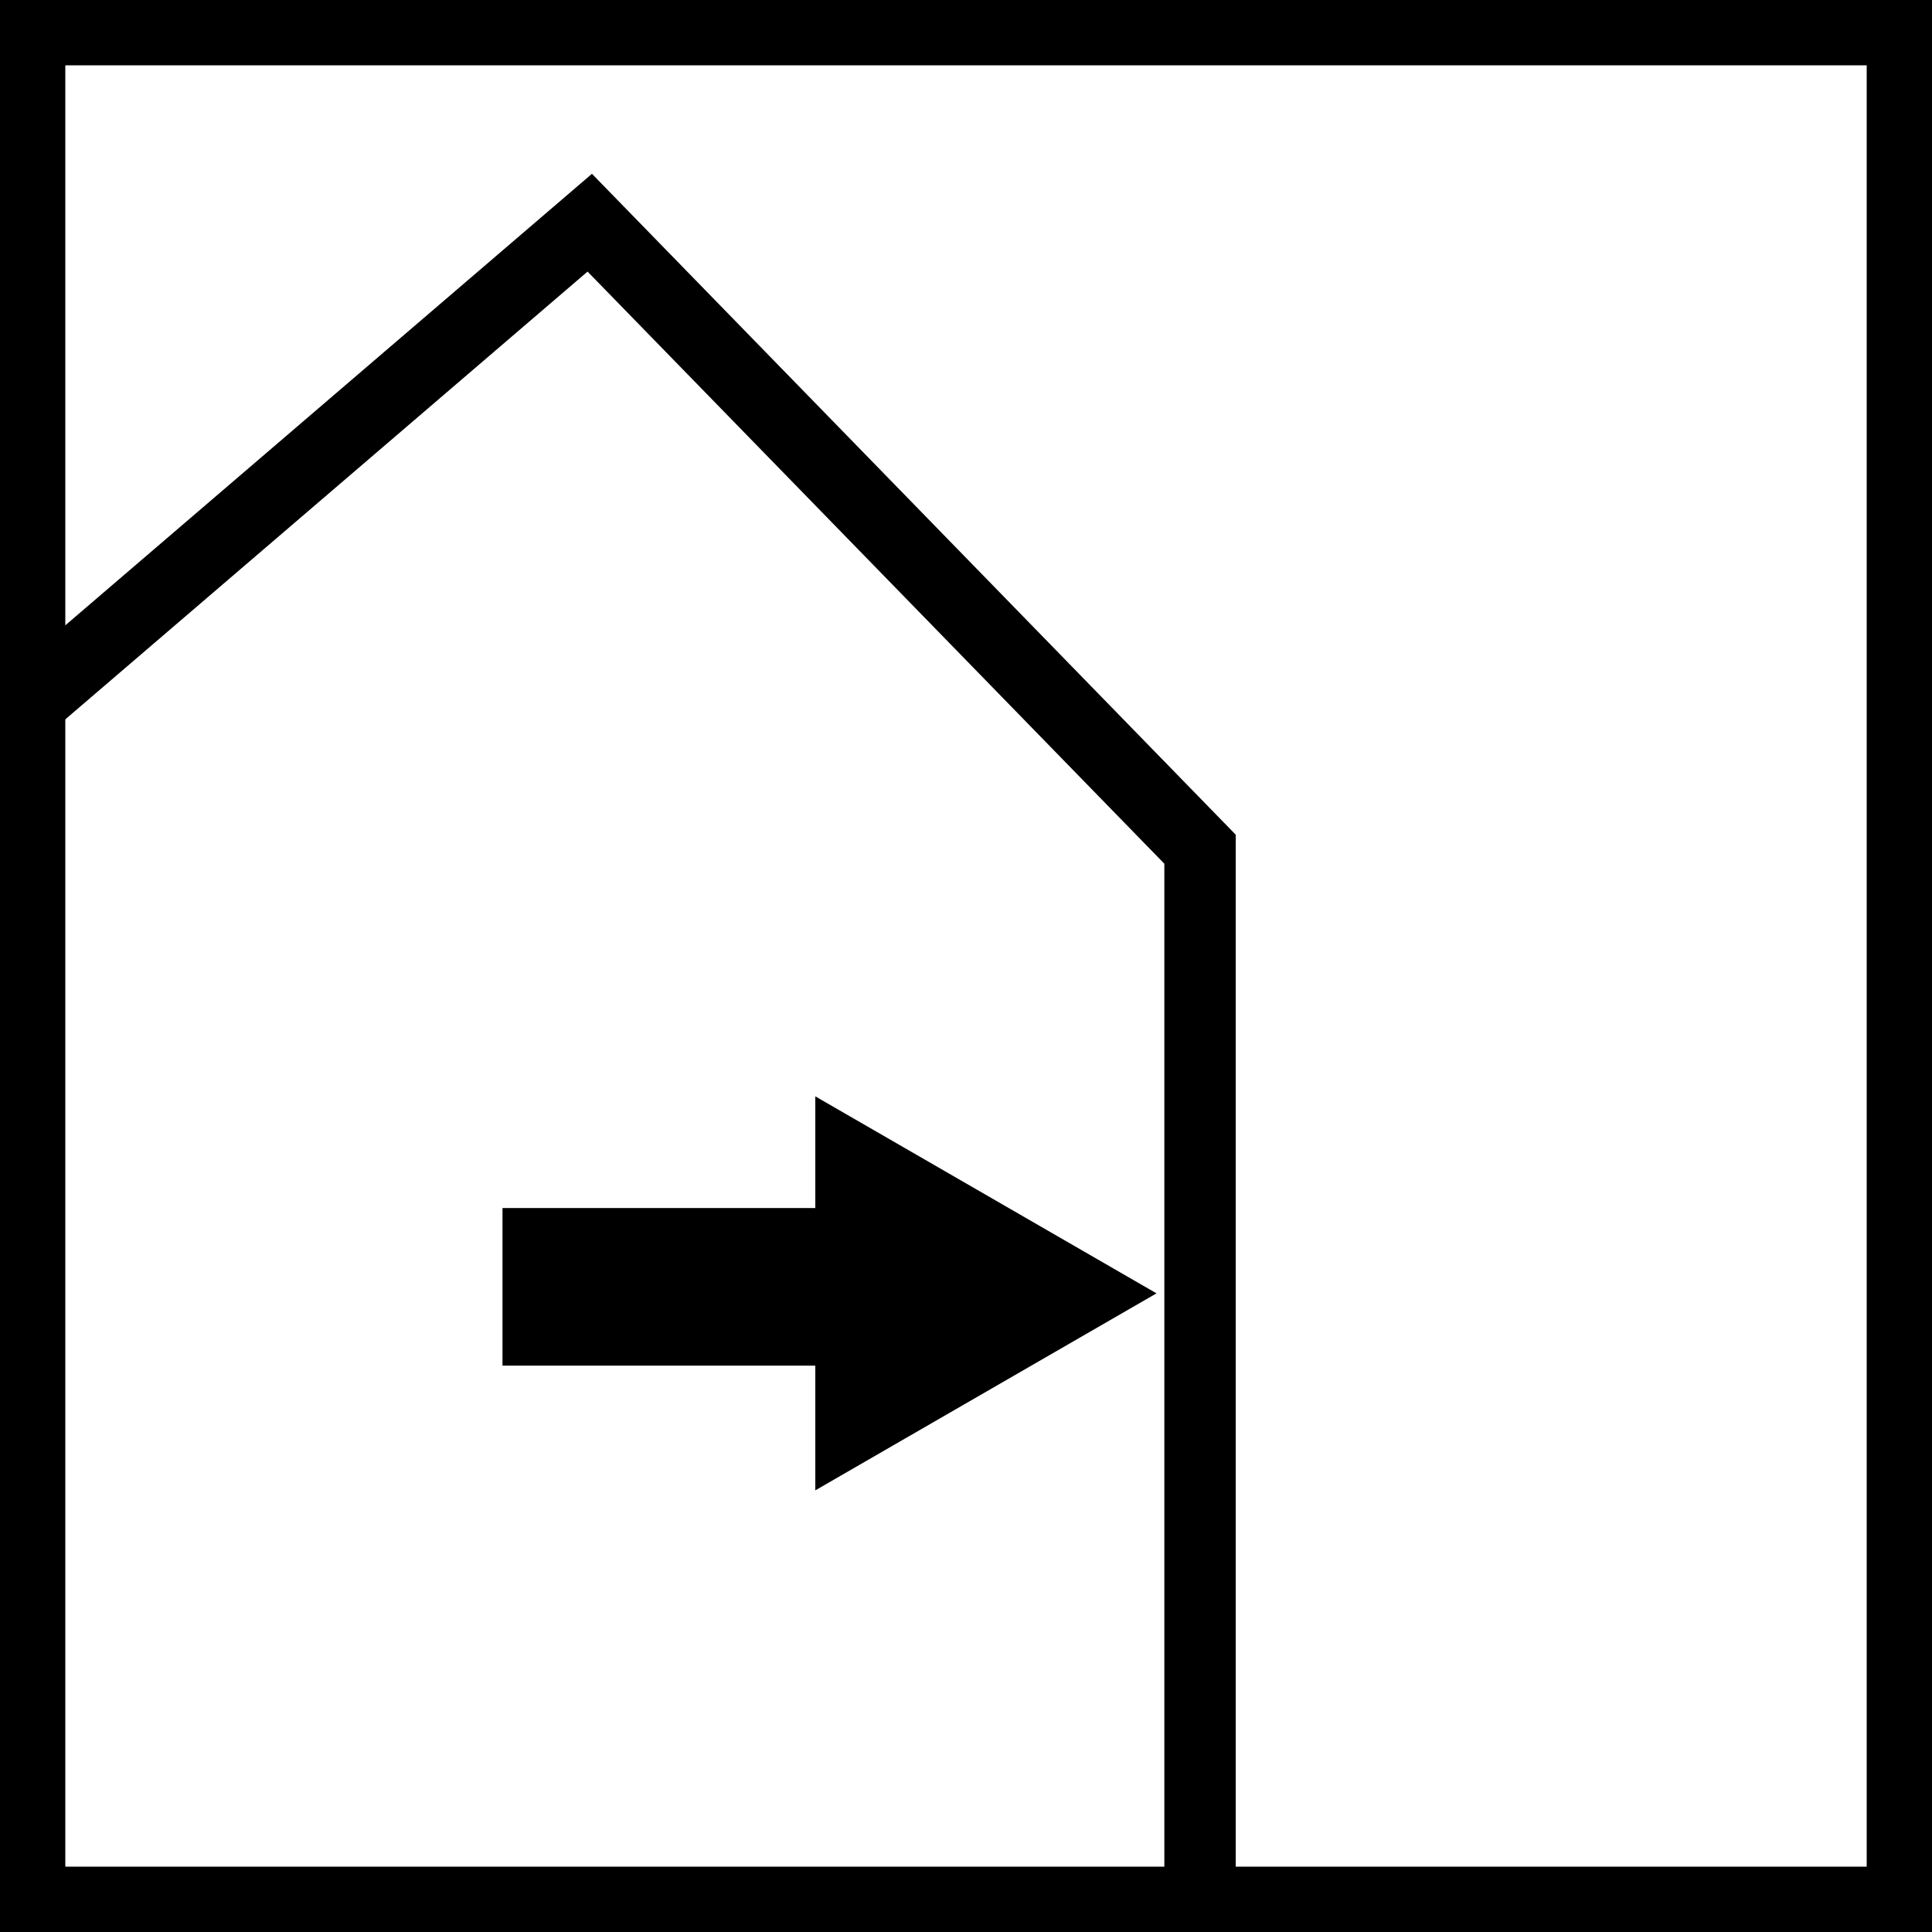
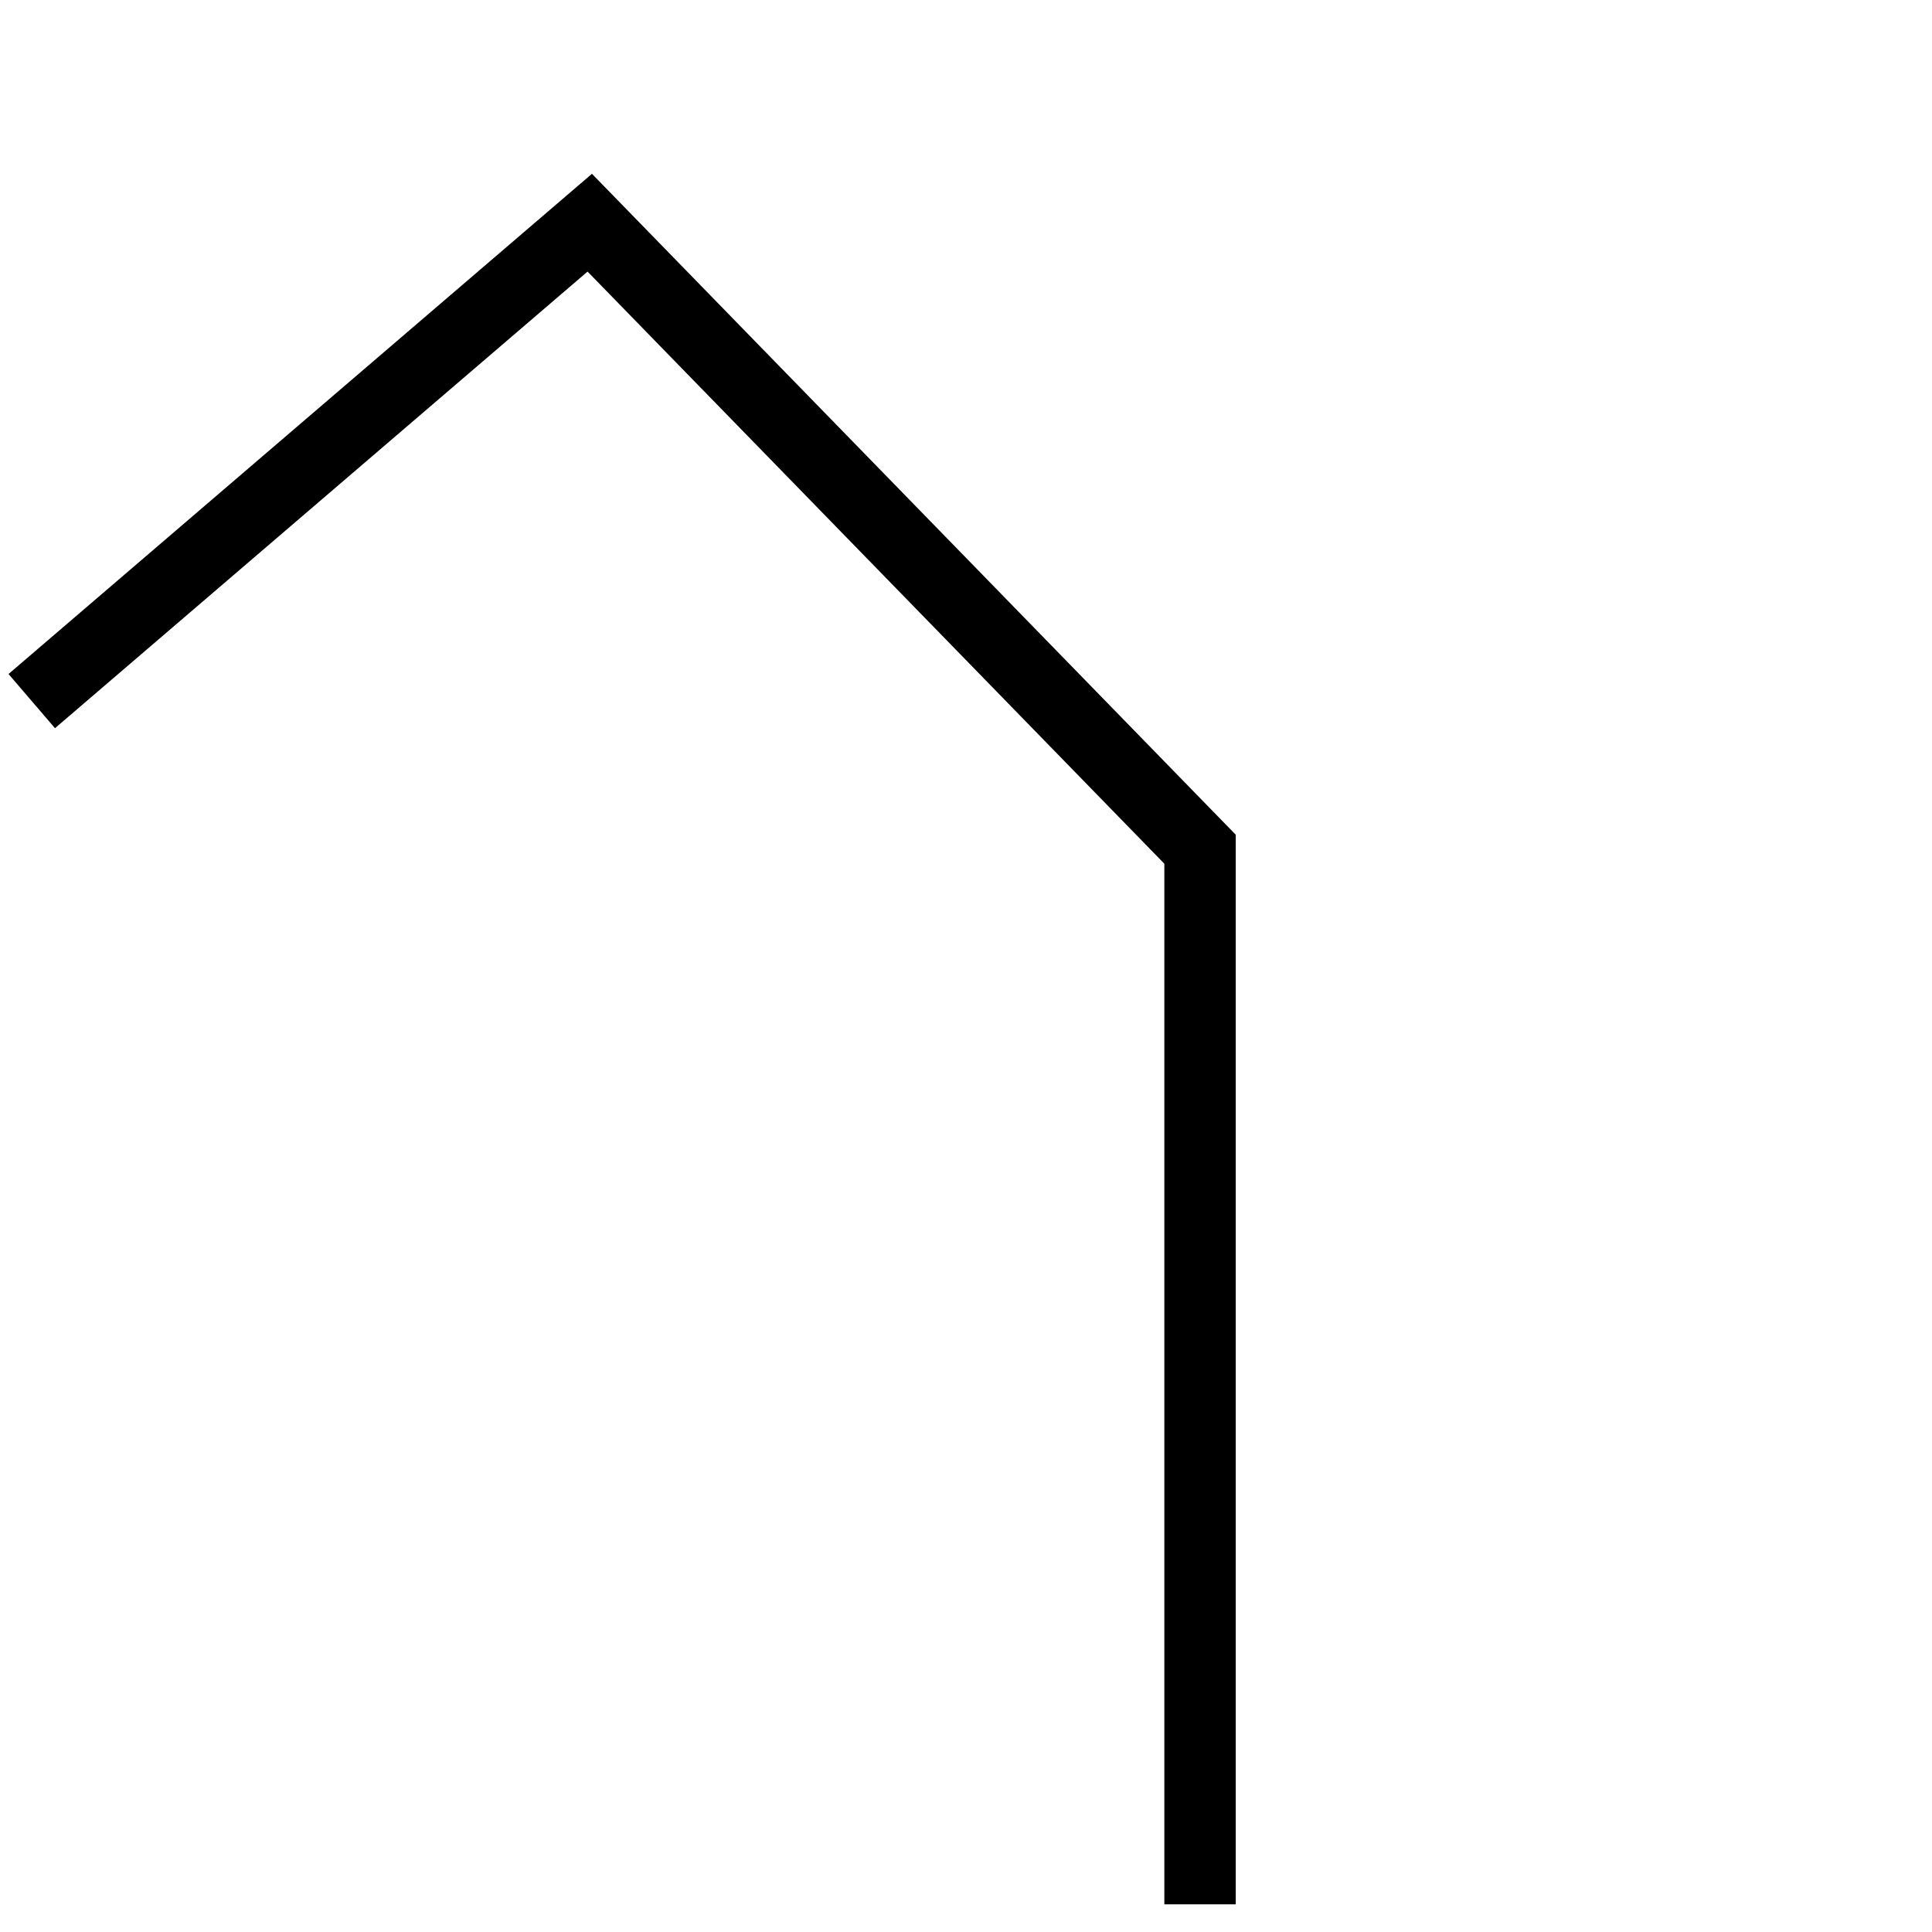
<svg xmlns="http://www.w3.org/2000/svg" id="a" viewBox="0 0 108.27 108.27">
-   <path d="m108.27,108.27H0V0h108.27v108.27Zm-104.62-3.66h100.96V3.66H3.66v100.96Z" style="stroke-width:0px;" />
  <polyline points="1.78 39.29 33.05 12.48 67.25 47.59 67.25 106.72" style="fill:none; stroke:#000; stroke-miterlimit:10; stroke-width:4px;" />
-   <polygon points="28.16 76.53 45.69 76.53 45.69 83.52 64.81 72.48 45.69 61.44 45.69 67.7 28.16 67.7 28.16 76.53" style="stroke-width:0px;" />
</svg>